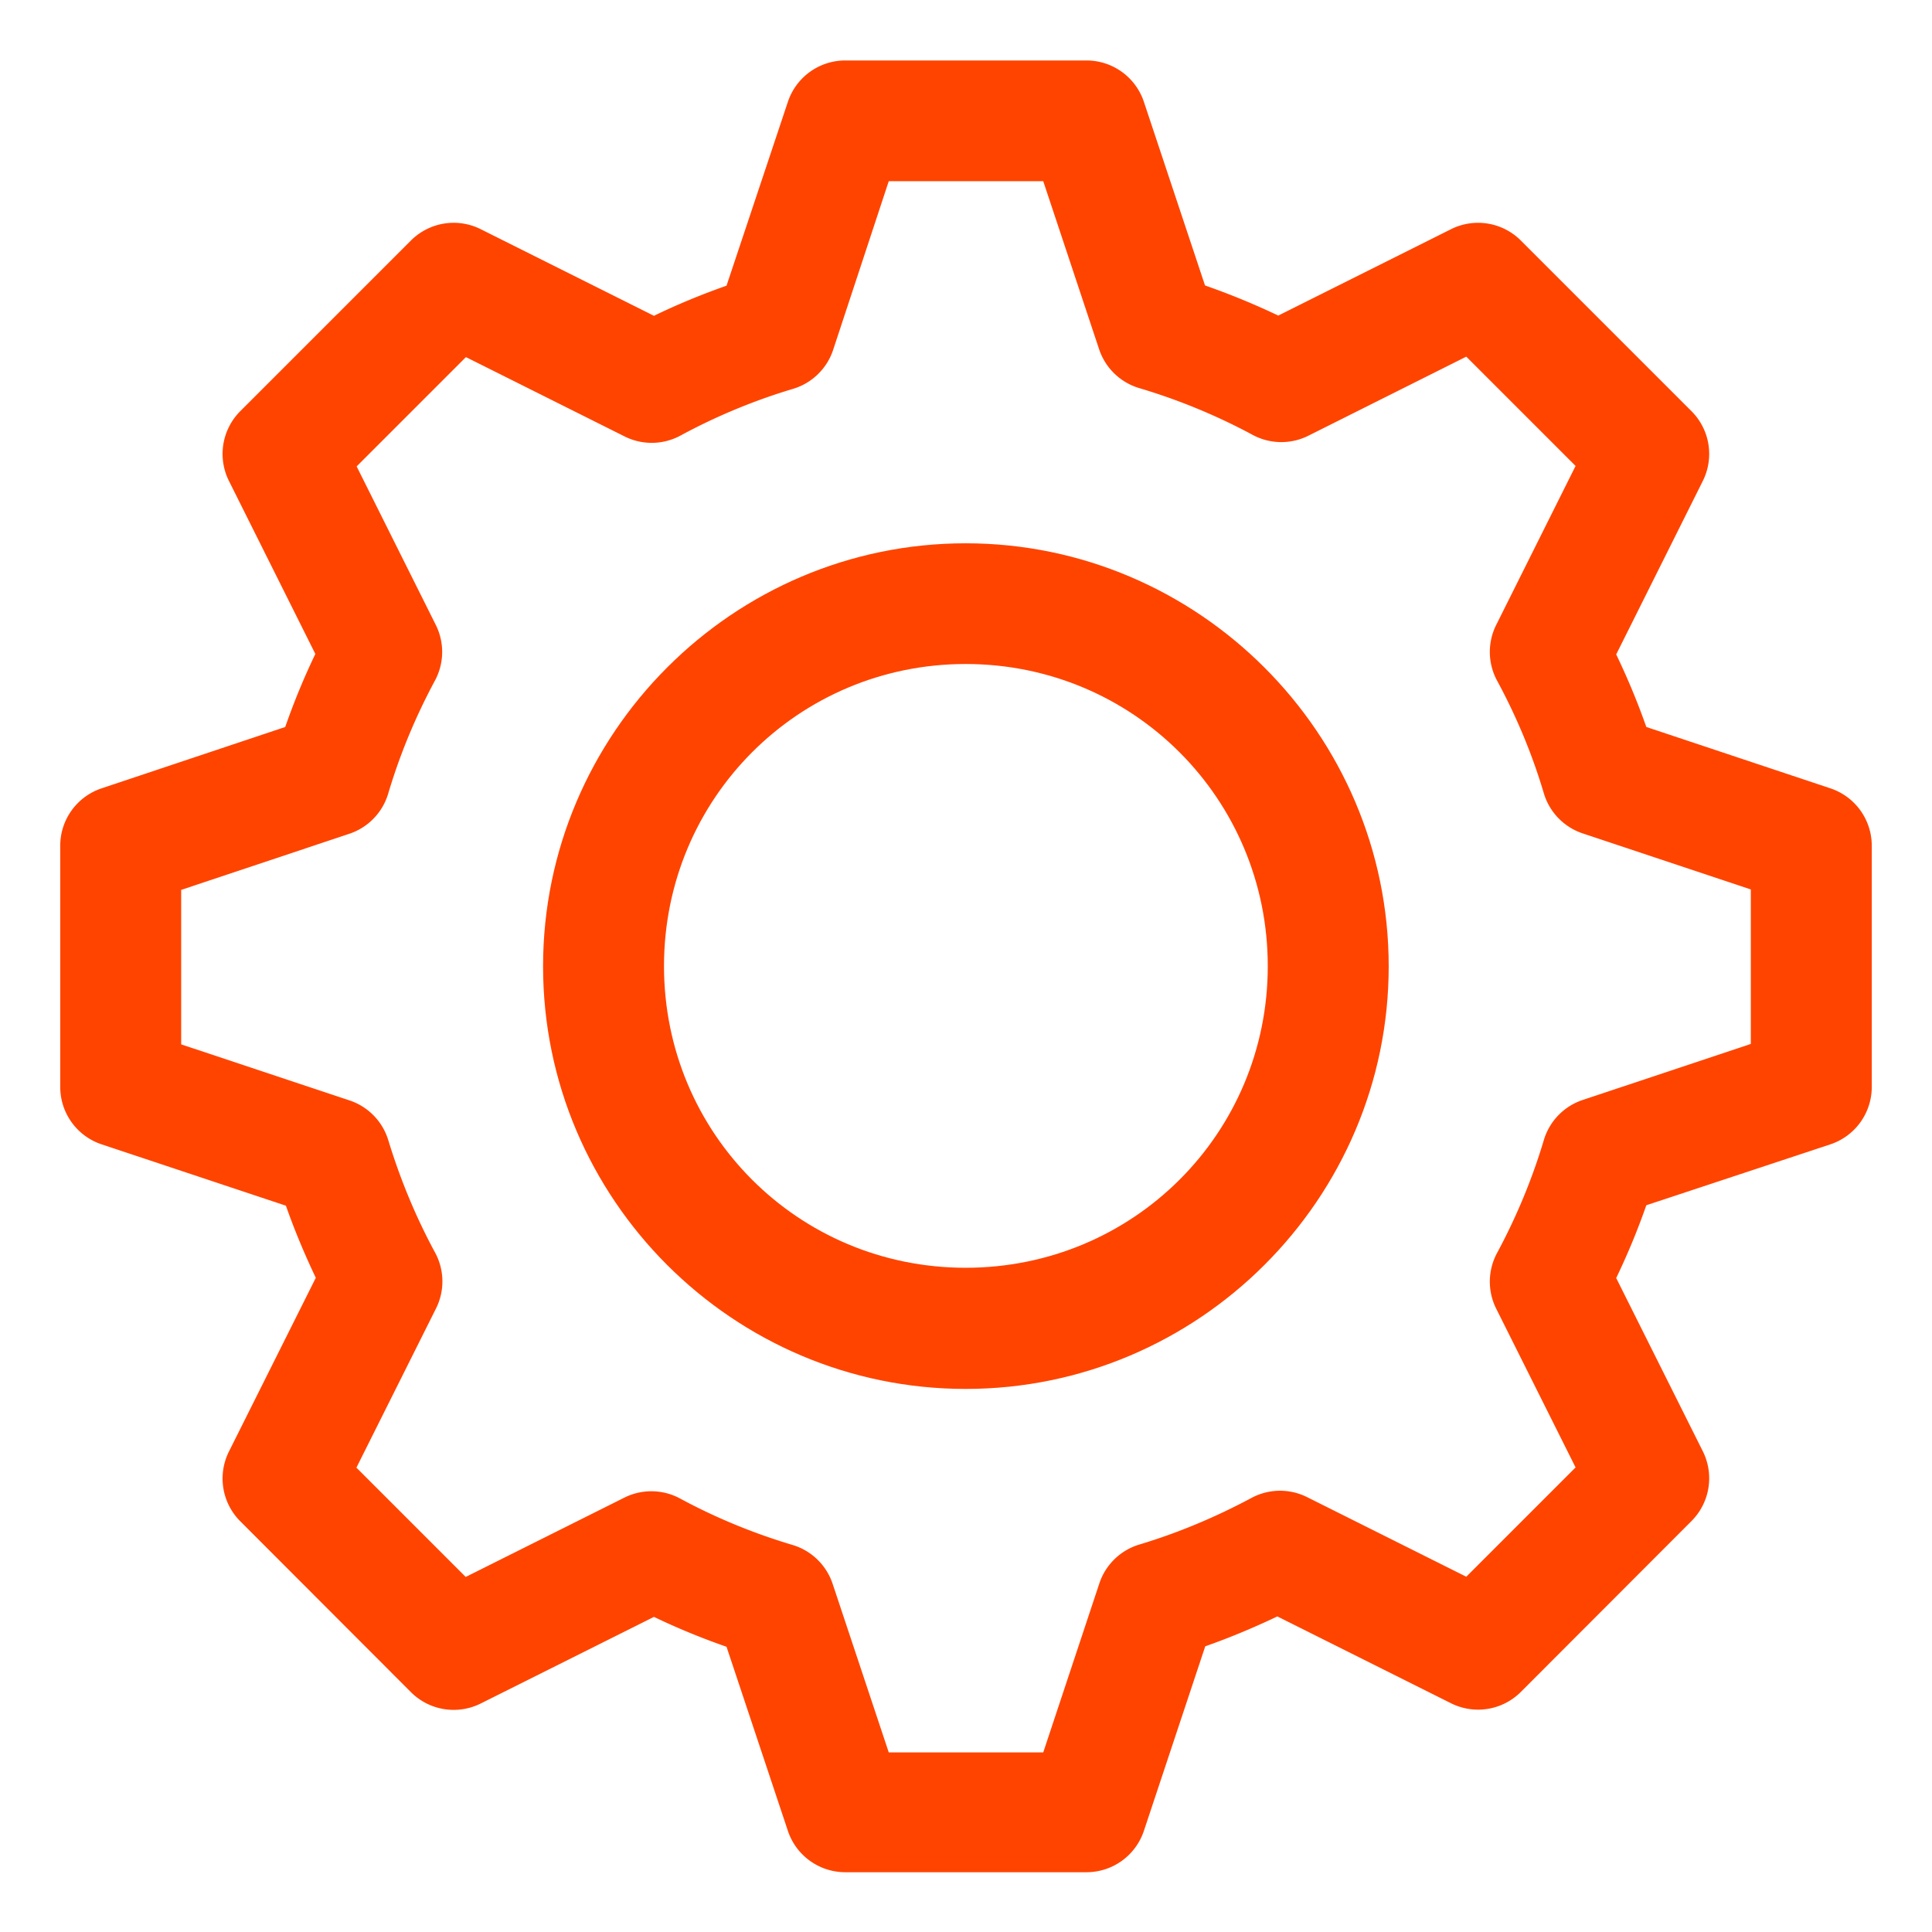
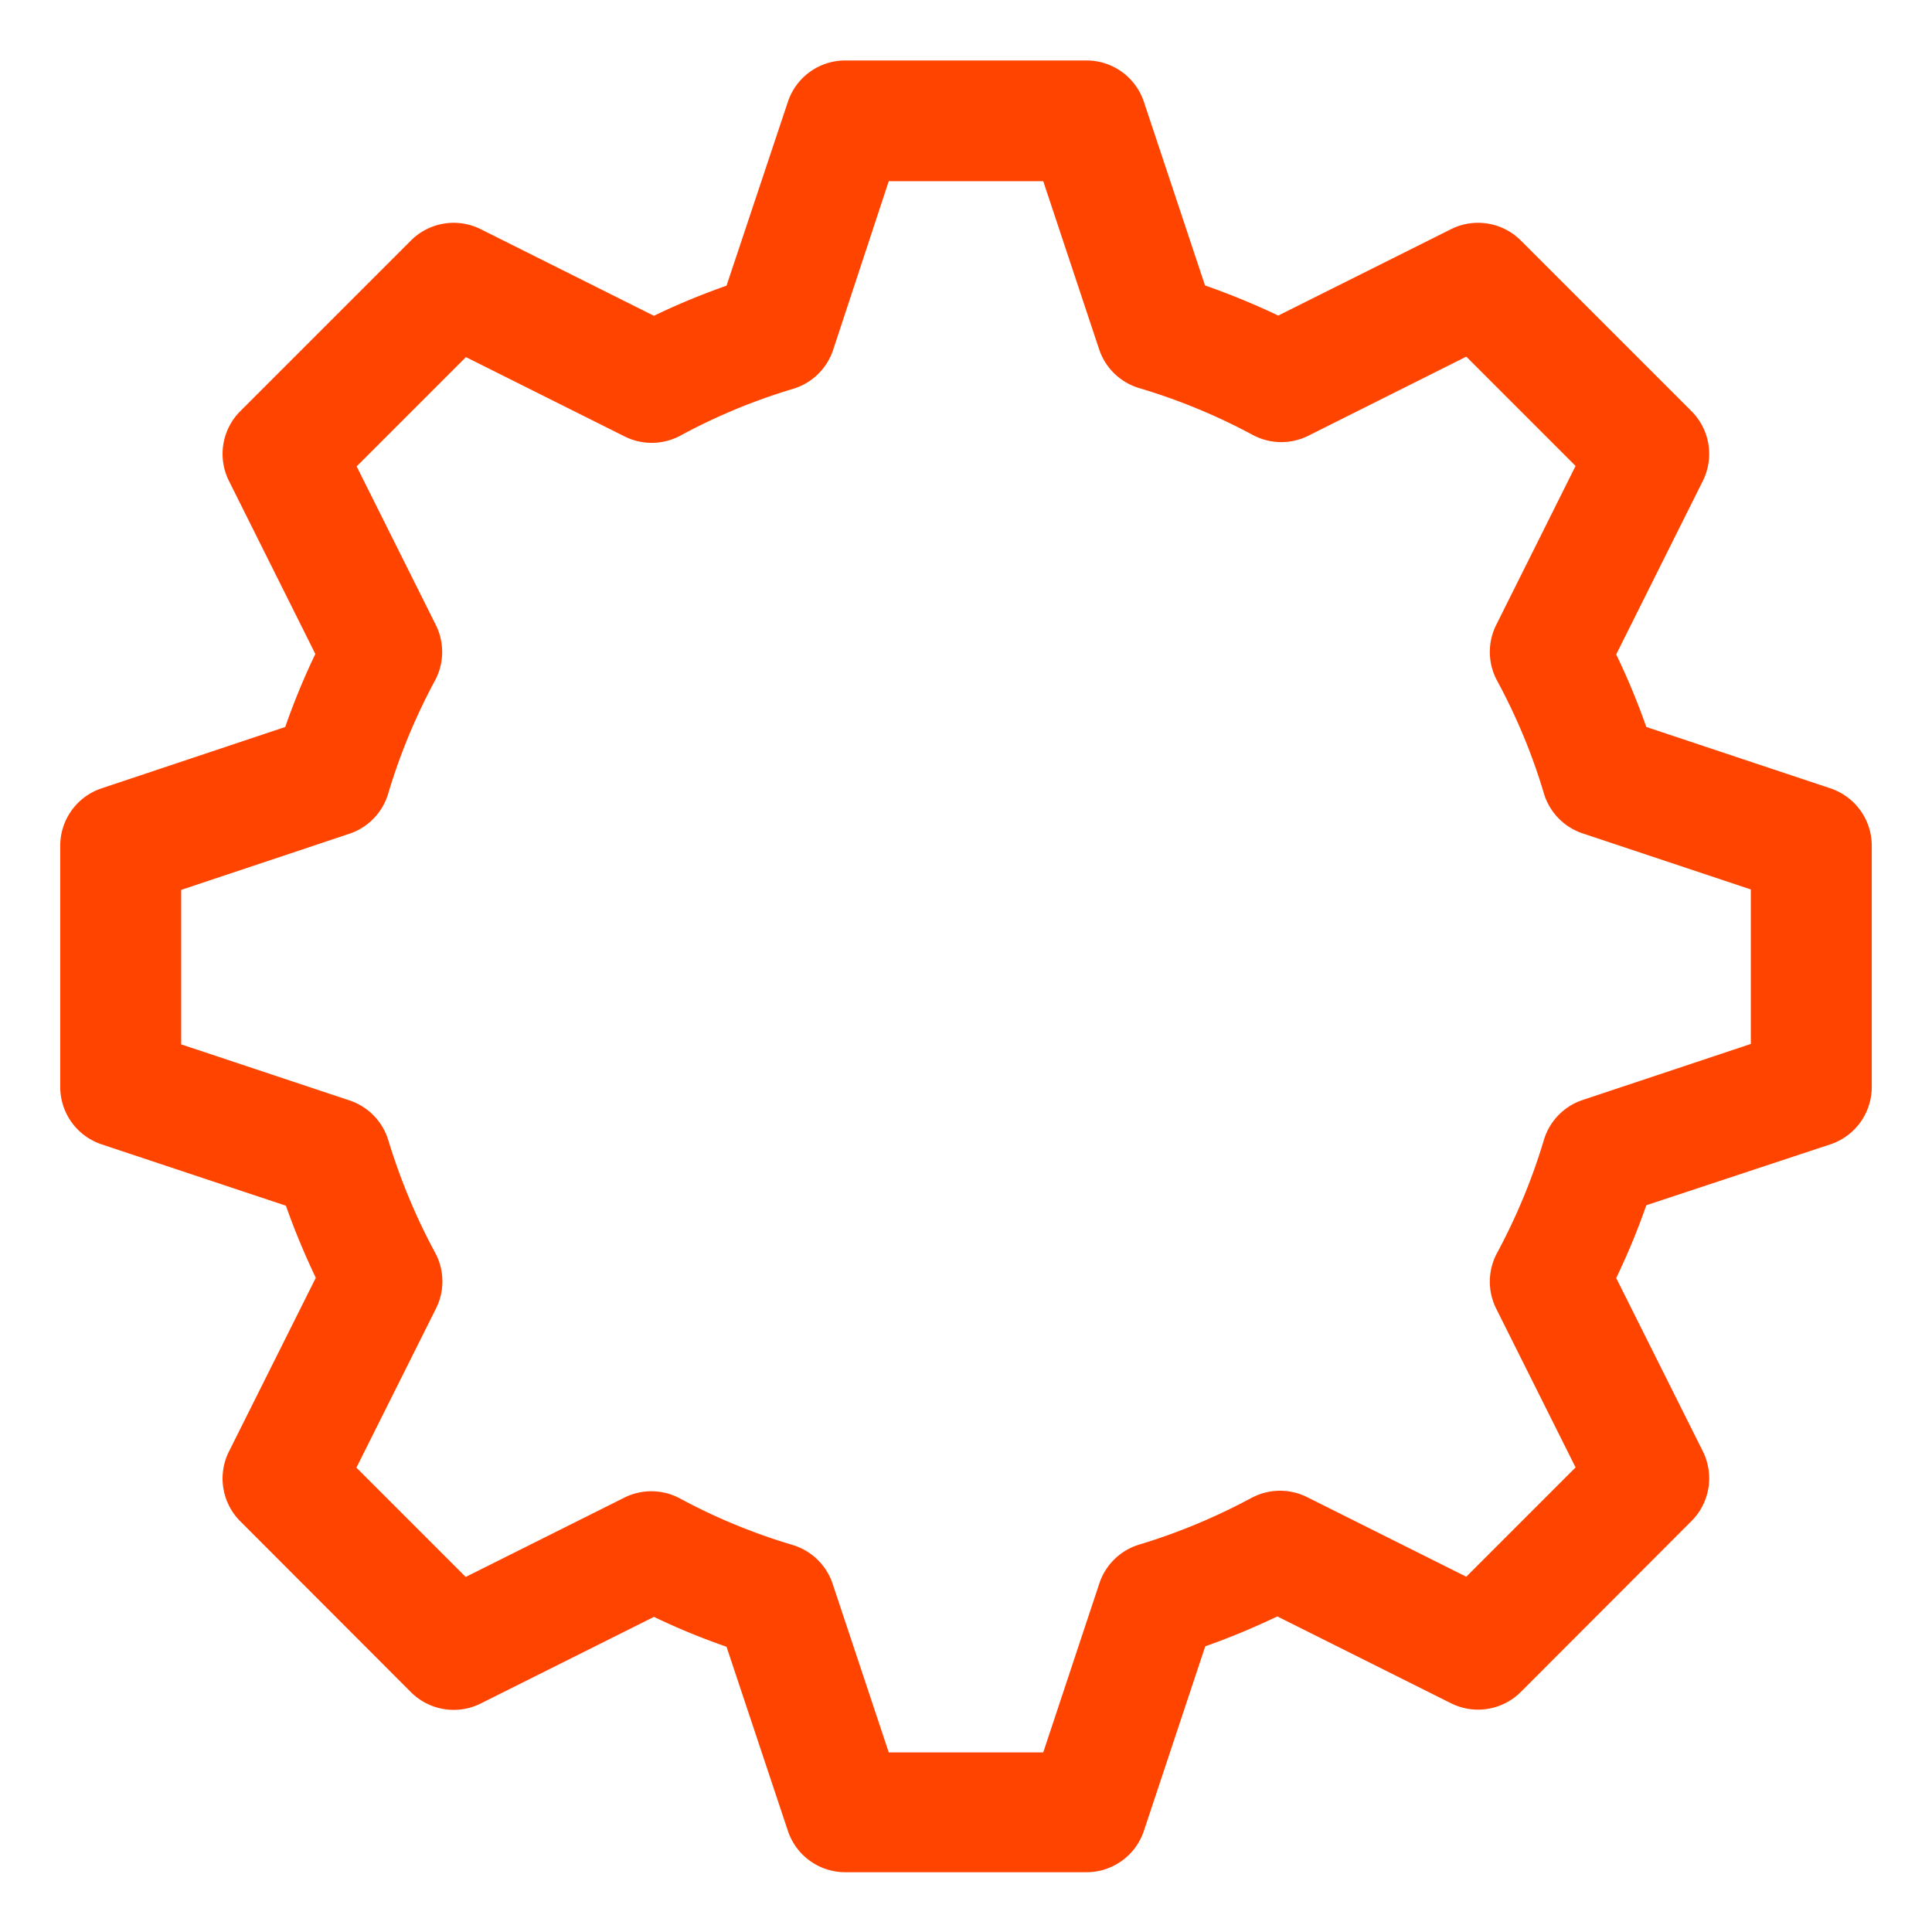
<svg xmlns="http://www.w3.org/2000/svg" viewBox="0 0 8.467 8.467" id="svg8" version="1.1" fill="#ff4400" stroke="#ff4400">
  <g id="SVGRepo_bgCarrier" stroke-width="0" />
  <g id="SVGRepo_tracerCarrier" stroke-linecap="round" stroke-linejoin="round" />
  <g id="SVGRepo_iconCarrier">
    <defs id="defs2" />
    <g id="layer1" transform="translate(0,-288.533)">
      <path d="m 3.704,288.798 a 0.265,0.265 0 0 0 -0.251,0.181 l -0.269,0.806 c -0.108,0.038 -0.215,0.082 -0.318,0.132 l -0.76,-0.38 a 0.265,0.265 0 0 0 -0.305,0.05 l -0.748,0.748 a 0.265,0.265 0 0 0 -0.05,0.305 l 0.379,0.759 c -0.05,0.104 -0.094,0.211 -0.132,0.32 l -0.805,0.269 a 0.265,0.265 0 0 0 -0.181,0.251 v 1.058 a 0.265,0.265 0 0 0 0.181,0.251 l 0.808,0.269 c 0.038,0.108 0.082,0.213 0.131,0.316 l -0.381,0.762 a 0.265,0.265 0 0 0 0.05,0.305 l 0.748,0.749 a 0.265,0.265 0 0 0 0.305,0.05 l 0.76,-0.38 c 0.104,0.05 0.209,0.093 0.318,0.131 l 0.269,0.807 a 0.265,0.265 0 0 0 0.251,0.181 h 1.058 a 0.265,0.265 0 0 0 0.251,-0.181 l 0.269,-0.809 c 0.108,-0.038 0.213,-0.082 0.316,-0.131 l 0.762,0.381 a 0.265,0.265 0 0 0 0.305,-0.05 l 0.748,-0.749 a 0.265,0.265 0 0 0 0.05,-0.305 l -0.38,-0.76 c 0.05,-0.104 0.094,-0.21 0.132,-0.319 L 8.022,293.548 a 0.265,0.265 0 0 0 0.181,-0.251 v -1.058 a 0.265,0.265 0 0 0 -0.181,-0.251 l -0.807,-0.269 c -0.038,-0.108 -0.082,-0.214 -0.132,-0.318 l 0.38,-0.761 a 0.265,0.265 0 0 0 -0.05,-0.305 l -0.748,-0.748 a 0.265,0.265 0 0 0 -0.305,-0.05 l -0.758,0.379 c -0.105,-0.05 -0.212,-0.094 -0.321,-0.132 l -0.268,-0.805 a 0.265,0.265 0 0 0 -0.251,-0.181 z m 0.191,0.529 h 0.677 l 0.245,0.737 a 0.265,0.265 0 0 0 0.176,0.17 c 0.172,0.051 0.339,0.12 0.497,0.205 a 0.265,0.265 0 0 0 0.243,0.004 l 0.693,-0.347 0.479,0.479 -0.348,0.697 a 0.265,0.265 0 0 0 0.004,0.244 c 0.085,0.157 0.154,0.322 0.205,0.494 a 0.265,0.265 0 0 0 0.169,0.175 l 0.738,0.246 v 0.677 l -0.738,0.246 a 0.265,0.265 0 0 0 -0.169,0.175 c -0.051,0.171 -0.12,0.337 -0.205,0.495 a 0.265,0.265 0 0 0 -0.004,0.244 l 0.348,0.696 -0.479,0.479 -0.698,-0.349 a 0.265,0.265 0 0 0 -0.244,0.004 c -0.157,0.084 -0.321,0.153 -0.491,0.204 a 0.265,0.265 0 0 0 -0.175,0.17 l -0.246,0.741 H 3.895 l -0.246,-0.739 a 0.265,0.265 0 0 0 -0.175,-0.17 c -0.171,-0.051 -0.337,-0.119 -0.494,-0.204 a 0.265,0.265 0 0 0 -0.243,-0.004 l -0.696,0.348 -0.479,-0.479 0.349,-0.698 a 0.265,0.265 0 0 0 -0.004,-0.244 c -0.085,-0.157 -0.153,-0.322 -0.205,-0.492 a 0.265,0.265 0 0 0 -0.169,-0.175 l -0.739,-0.246 v -0.677 l 0.737,-0.246 a 0.265,0.265 0 0 0 0.17,-0.175 c 0.051,-0.172 0.12,-0.338 0.205,-0.496 a 0.265,0.265 0 0 0 0.004,-0.244 l -0.347,-0.695 0.479,-0.479 0.696,0.348 a 0.265,0.265 0 0 0 0.244,-0.004 c 0.157,-0.085 0.323,-0.154 0.494,-0.205 a 0.265,0.265 0 0 0 0.175,-0.17 z" id="path940" style="color:#ff4400;font-style:normal;font-variant:normal;font-weight:normal;font-stretch:normal;font-size:medium;line-height:normal;font-family:sans-serif;font-variant-ligatures:normal;font-variant-position:normal;font-variant-caps:normal;font-variant-numeric:normal;font-variant-alternates:normal;font-feature-settings:normal;text-indent:0;text-align:start;text-decoration:none;text-decoration-line:none;text-decoration-style:solid;text-decoration-color:#ff4400;letter-spacing:normal;word-spacing:normal;text-transform:none;writing-mode:lr-tb;direction:ltr;text-orientation:mixed;dominant-baseline:auto;baseline-shift:baseline;text-anchor:start;white-space:normal;shape-padding:0;clip-rule:nonzero;display:inline;overflow:visible;visibility:visible;opacity:1;isolation:auto;mix-blend-mode:normal;color-interpolation:sRGB;color-interpolation-filters:linearRGB;solid-color:#ff4400;solid-opacity:1;vector-effect:none;fill:#ff4400;fill-opacity:1;fill-rule:nonzero;stroke:none;stroke-width:0.529;stroke-linecap:round;stroke-linejoin:round;stroke-miterlimit:4;stroke-dasharray:none;stroke-dashoffset:0;stroke-opacity:1;paint-order:stroke fill markers;color-rendering:auto;image-rendering:auto;shape-rendering:auto;text-rendering:auto;enable-background:accumulate">
            </path>
-       <path d="m 4.232,290.914 c -1.02,0 -1.852,0.834 -1.852,1.854 0,1.02 0.832,1.852 1.852,1.852 1.02,0 1.854,-0.832 1.854,-1.852 0,-1.02 -0.834,-1.854 -1.854,-1.854 z m 0,0.529 c 0.734,0 1.324,0.59 1.324,1.324 0,0.734 -0.59,1.322 -1.324,1.322 -0.734,0 -1.322,-0.589 -1.322,-1.322 0,-0.734 0.589,-1.324 1.322,-1.324 z" id="path961" style="color:#ff4400;font-style:normal;font-variant:normal;font-weight:normal;font-stretch:normal;font-size:medium;line-height:normal;font-family:sans-serif;font-variant-ligatures:normal;font-variant-position:normal;font-variant-caps:normal;font-variant-numeric:normal;font-variant-alternates:normal;font-feature-settings:normal;text-indent:0;text-align:start;text-decoration:none;text-decoration-line:none;text-decoration-style:solid;text-decoration-color:#ff4400;letter-spacing:normal;word-spacing:normal;text-transform:none;writing-mode:lr-tb;direction:ltr;text-orientation:mixed;dominant-baseline:auto;baseline-shift:baseline;text-anchor:start;white-space:normal;shape-padding:0;clip-rule:nonzero;display:inline;overflow:visible;visibility:visible;opacity:1;isolation:auto;mix-blend-mode:normal;color-interpolation:sRGB;color-interpolation-filters:linearRGB;solid-color:#ff4400;solid-opacity:1;vector-effect:none;fill:#ff4400;fill-opacity:1;fill-rule:nonzero;stroke:none;stroke-width:0.529;stroke-linecap:round;stroke-linejoin:round;stroke-miterlimit:4;stroke-dasharray:none;stroke-dashoffset:0;stroke-opacity:1;paint-order:stroke fill markers;color-rendering:auto;image-rendering:auto;shape-rendering:auto;text-rendering:auto;enable-background:accumulate">
-             </path>
    </g>
  </g>
</svg>